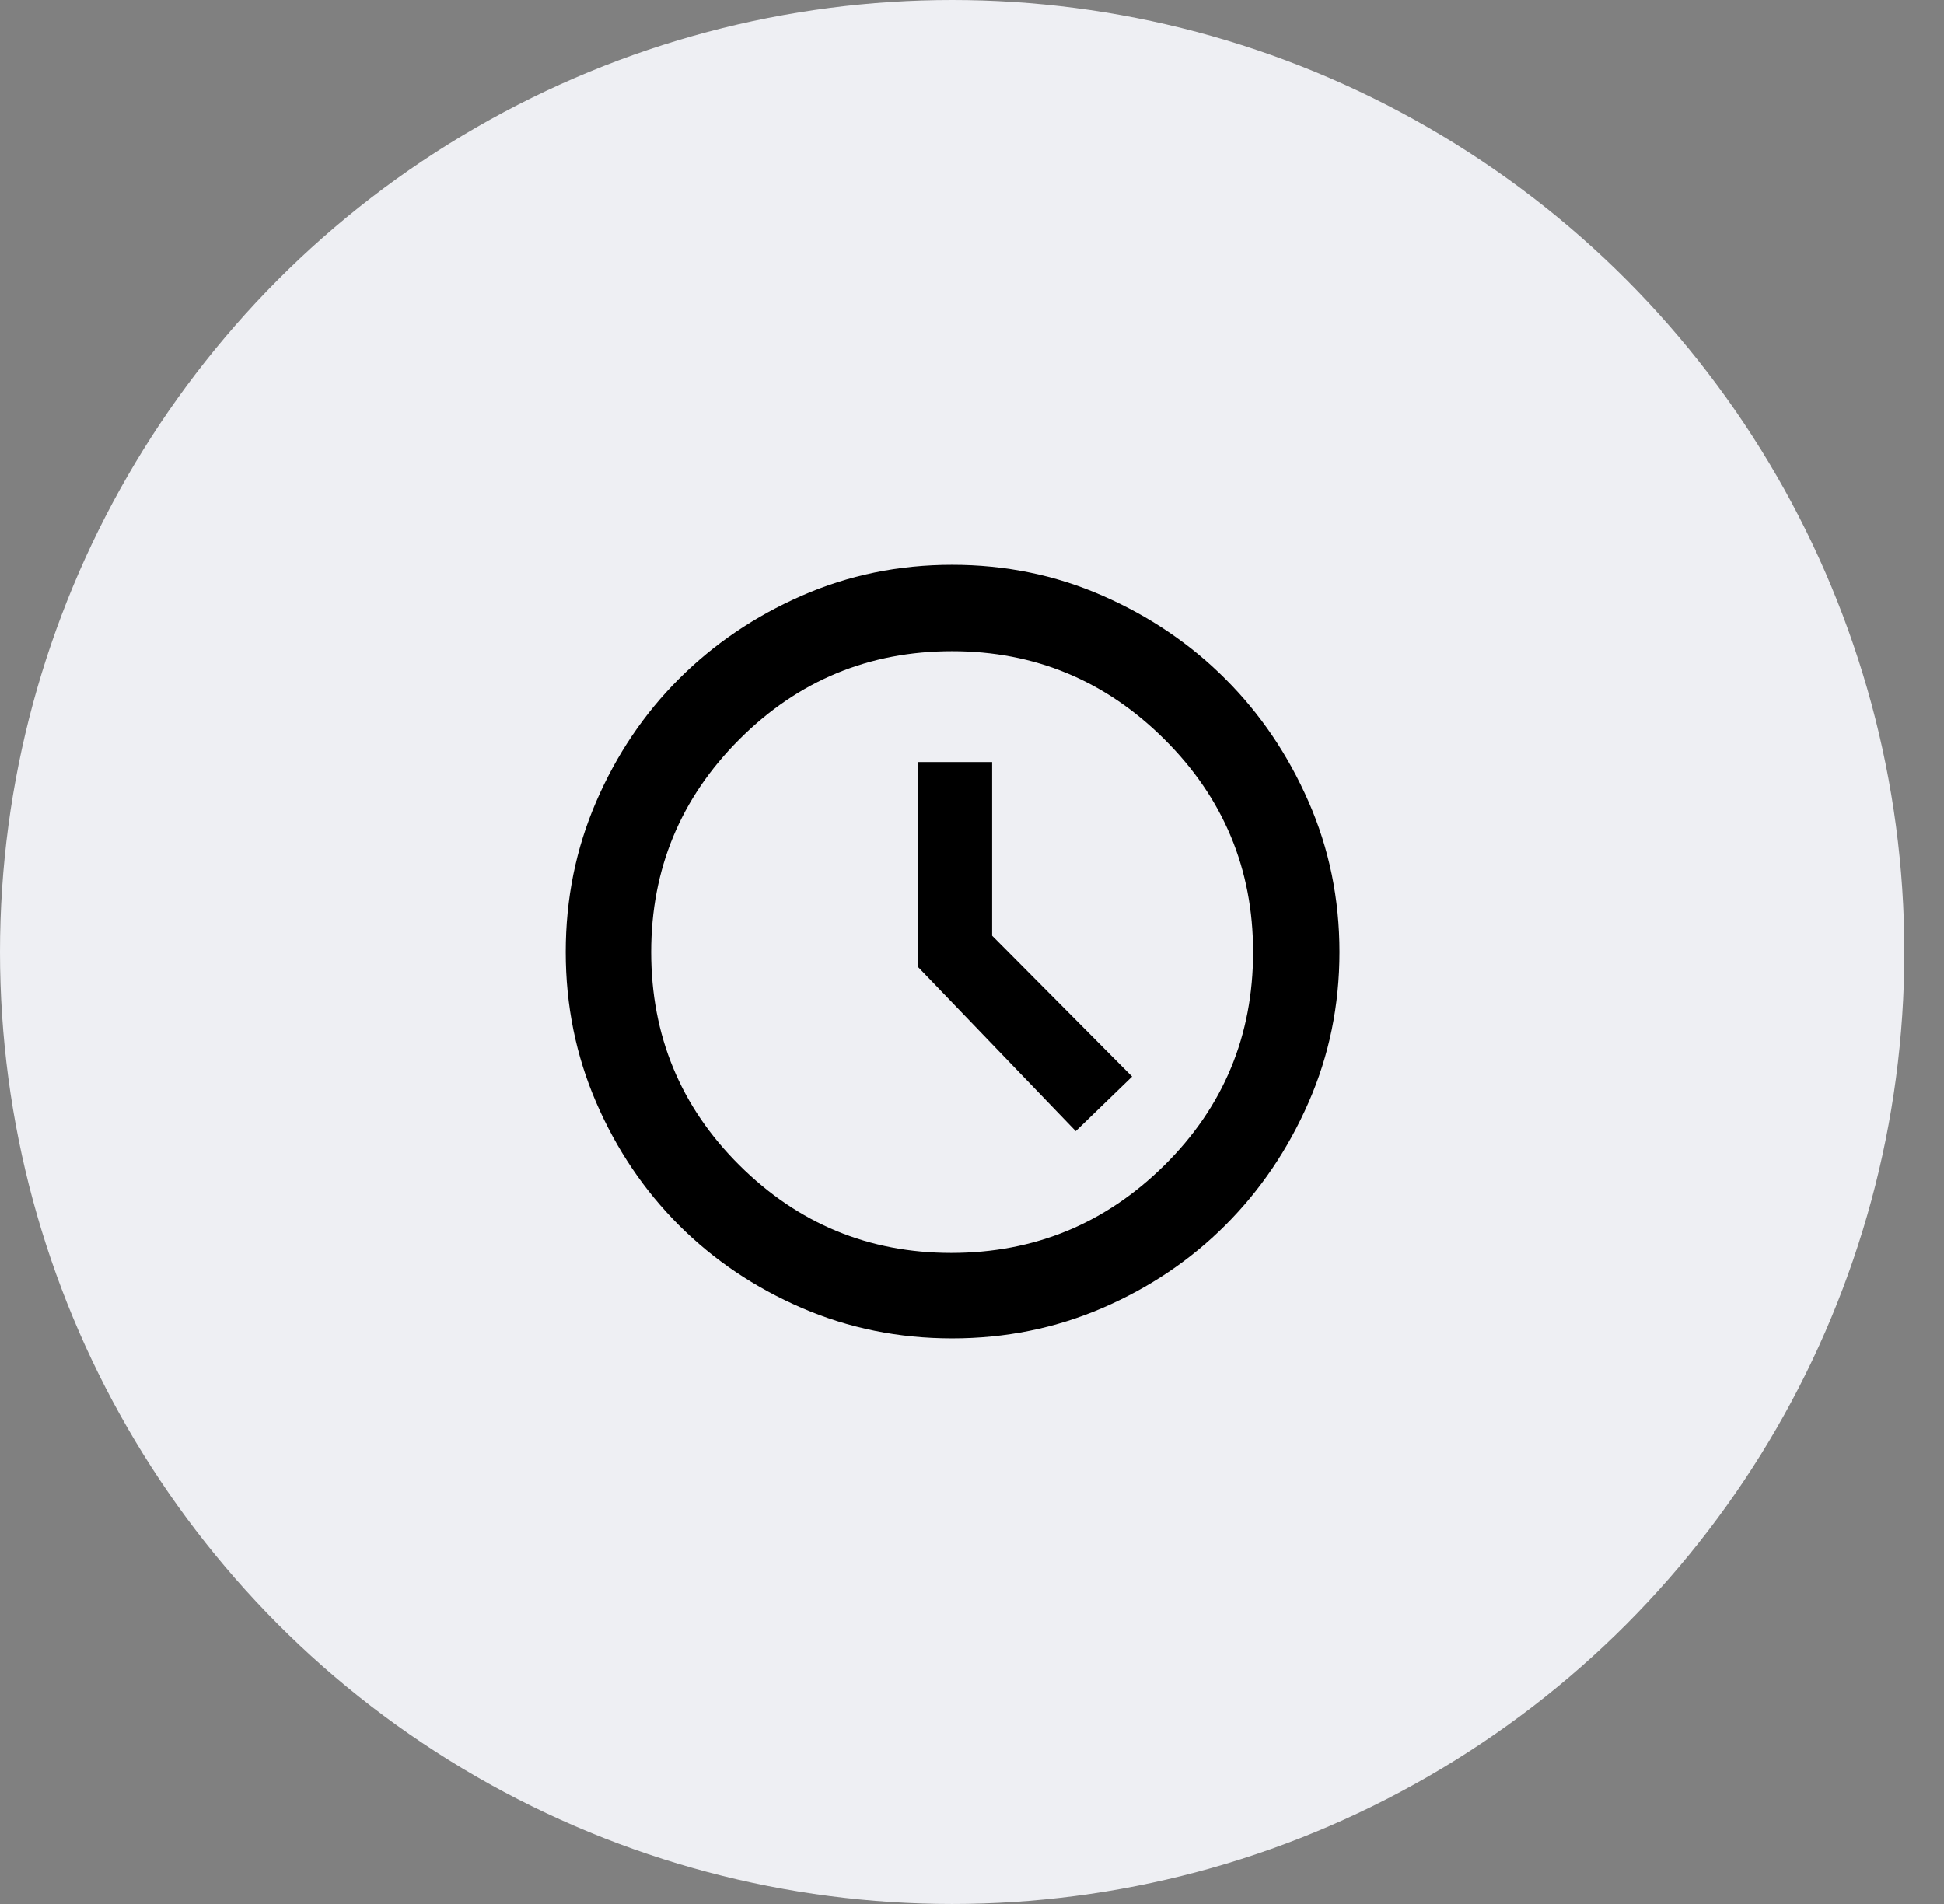
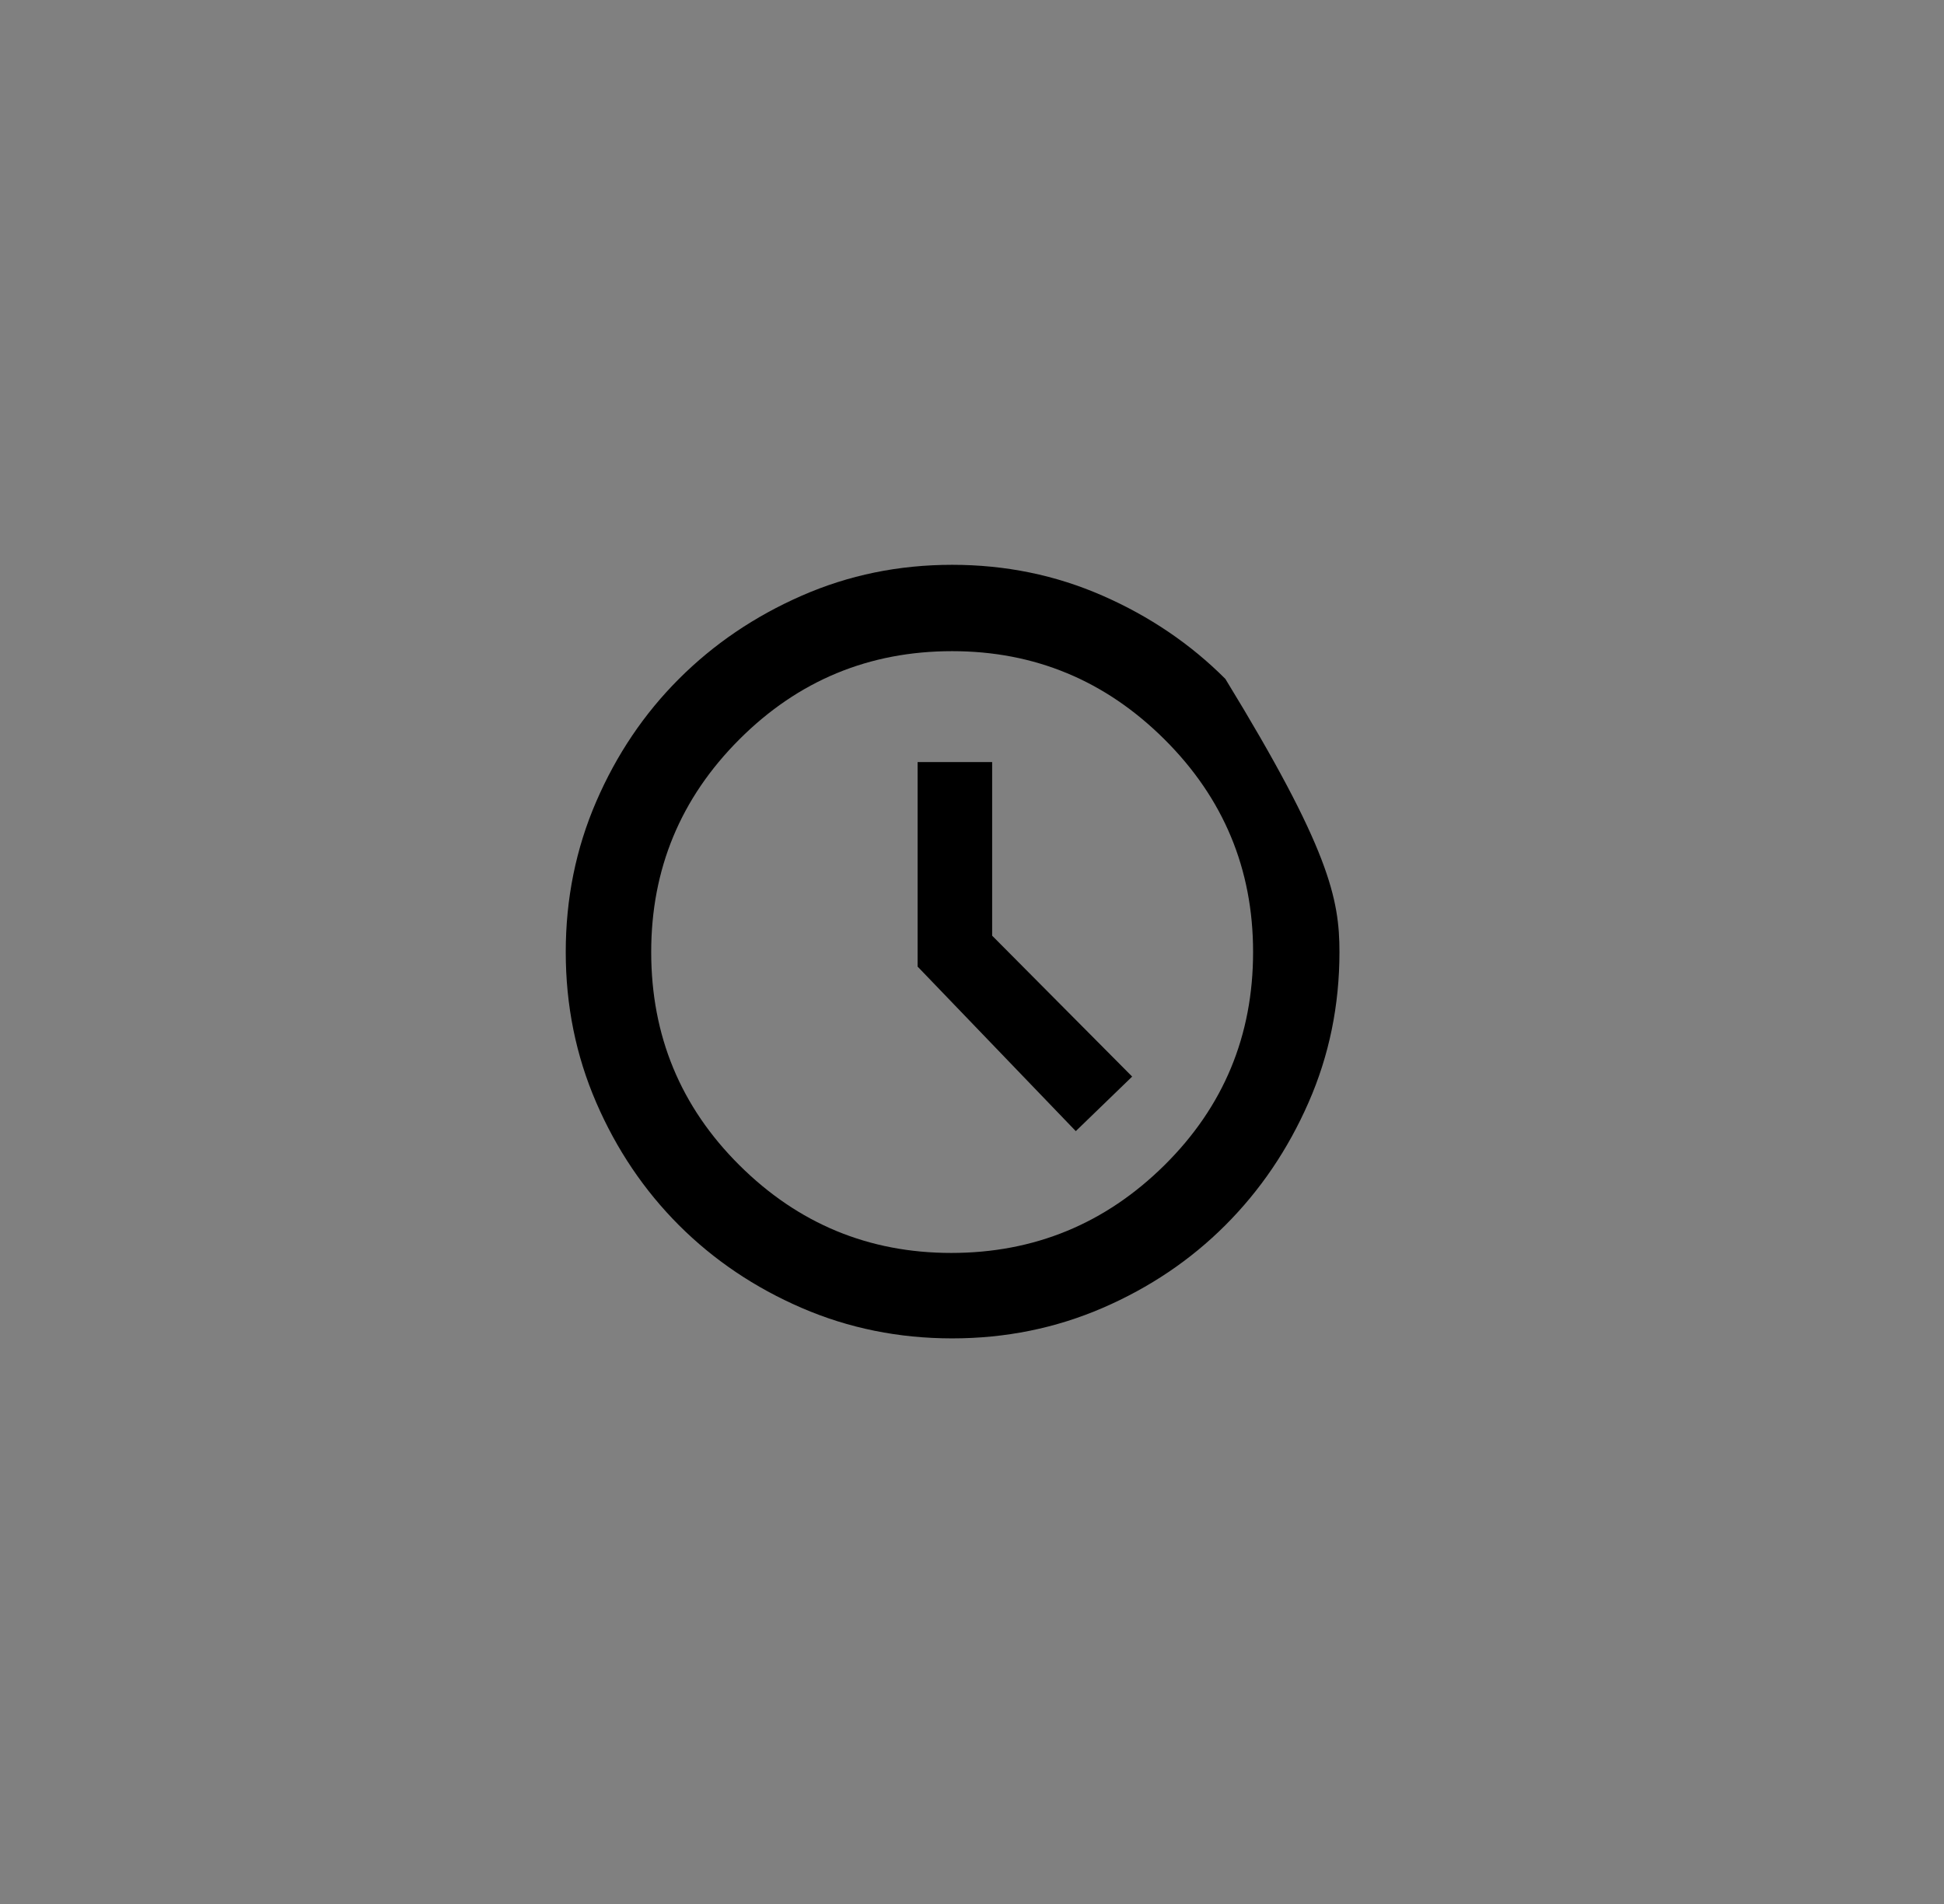
<svg xmlns="http://www.w3.org/2000/svg" width="49" height="48" viewBox="0 0 49 48" fill="none">
  <rect x="0" y="0" width="49" height="48" fill="#808080" stroke="none" />
-   <circle cx="24" cy="24" r="24" fill="#EEEFF3" />
-   <path d="M27.116 28.516L28.537 27.141L25.008 23.589V19.212H23.129V24.368L27.116 28.516ZM24 33.741C22.655 33.741 21.391 33.485 20.207 32.973C19.023 32.461 17.992 31.766 17.113 30.888C16.235 30.009 15.54 28.978 15.028 27.794C14.516 26.61 14.26 25.346 14.26 24.001C14.26 22.657 14.516 21.393 15.028 20.209C15.54 19.024 16.235 17.993 17.113 17.115C17.992 16.236 19.023 15.537 20.207 15.018C21.391 14.498 22.655 14.239 24 14.239C25.344 14.239 26.608 14.498 27.793 15.018C28.977 15.537 30.008 16.236 30.886 17.115C31.765 17.993 32.464 19.024 32.983 20.209C33.503 21.393 33.762 22.657 33.762 24.001C33.762 25.346 33.503 26.61 32.983 27.794C32.464 28.978 31.765 30.009 30.886 30.888C30.008 31.766 28.977 32.461 27.793 32.973C26.608 33.485 25.344 33.741 24 33.741ZM23.977 31.587C26.07 31.587 27.861 30.849 29.351 29.375C30.84 27.901 31.585 26.11 31.585 24.001C31.585 21.908 30.84 20.121 29.351 18.639C27.861 17.157 26.078 16.416 24 16.416C21.907 16.416 20.119 17.157 18.637 18.639C17.155 20.121 16.414 21.908 16.414 24.001C16.414 26.11 17.155 27.901 18.637 29.375C20.119 30.849 21.899 31.587 23.977 31.587Z" fill="black" />
+   <path d="M27.116 28.516L28.537 27.141L25.008 23.589V19.212H23.129V24.368L27.116 28.516ZM24 33.741C22.655 33.741 21.391 33.485 20.207 32.973C19.023 32.461 17.992 31.766 17.113 30.888C16.235 30.009 15.54 28.978 15.028 27.794C14.516 26.61 14.26 25.346 14.26 24.001C14.26 22.657 14.516 21.393 15.028 20.209C15.54 19.024 16.235 17.993 17.113 17.115C17.992 16.236 19.023 15.537 20.207 15.018C21.391 14.498 22.655 14.239 24 14.239C25.344 14.239 26.608 14.498 27.793 15.018C28.977 15.537 30.008 16.236 30.886 17.115C33.503 21.393 33.762 22.657 33.762 24.001C33.762 25.346 33.503 26.61 32.983 27.794C32.464 28.978 31.765 30.009 30.886 30.888C30.008 31.766 28.977 32.461 27.793 32.973C26.608 33.485 25.344 33.741 24 33.741ZM23.977 31.587C26.07 31.587 27.861 30.849 29.351 29.375C30.84 27.901 31.585 26.11 31.585 24.001C31.585 21.908 30.84 20.121 29.351 18.639C27.861 17.157 26.078 16.416 24 16.416C21.907 16.416 20.119 17.157 18.637 18.639C17.155 20.121 16.414 21.908 16.414 24.001C16.414 26.11 17.155 27.901 18.637 29.375C20.119 30.849 21.899 31.587 23.977 31.587Z" fill="black" />
</svg>